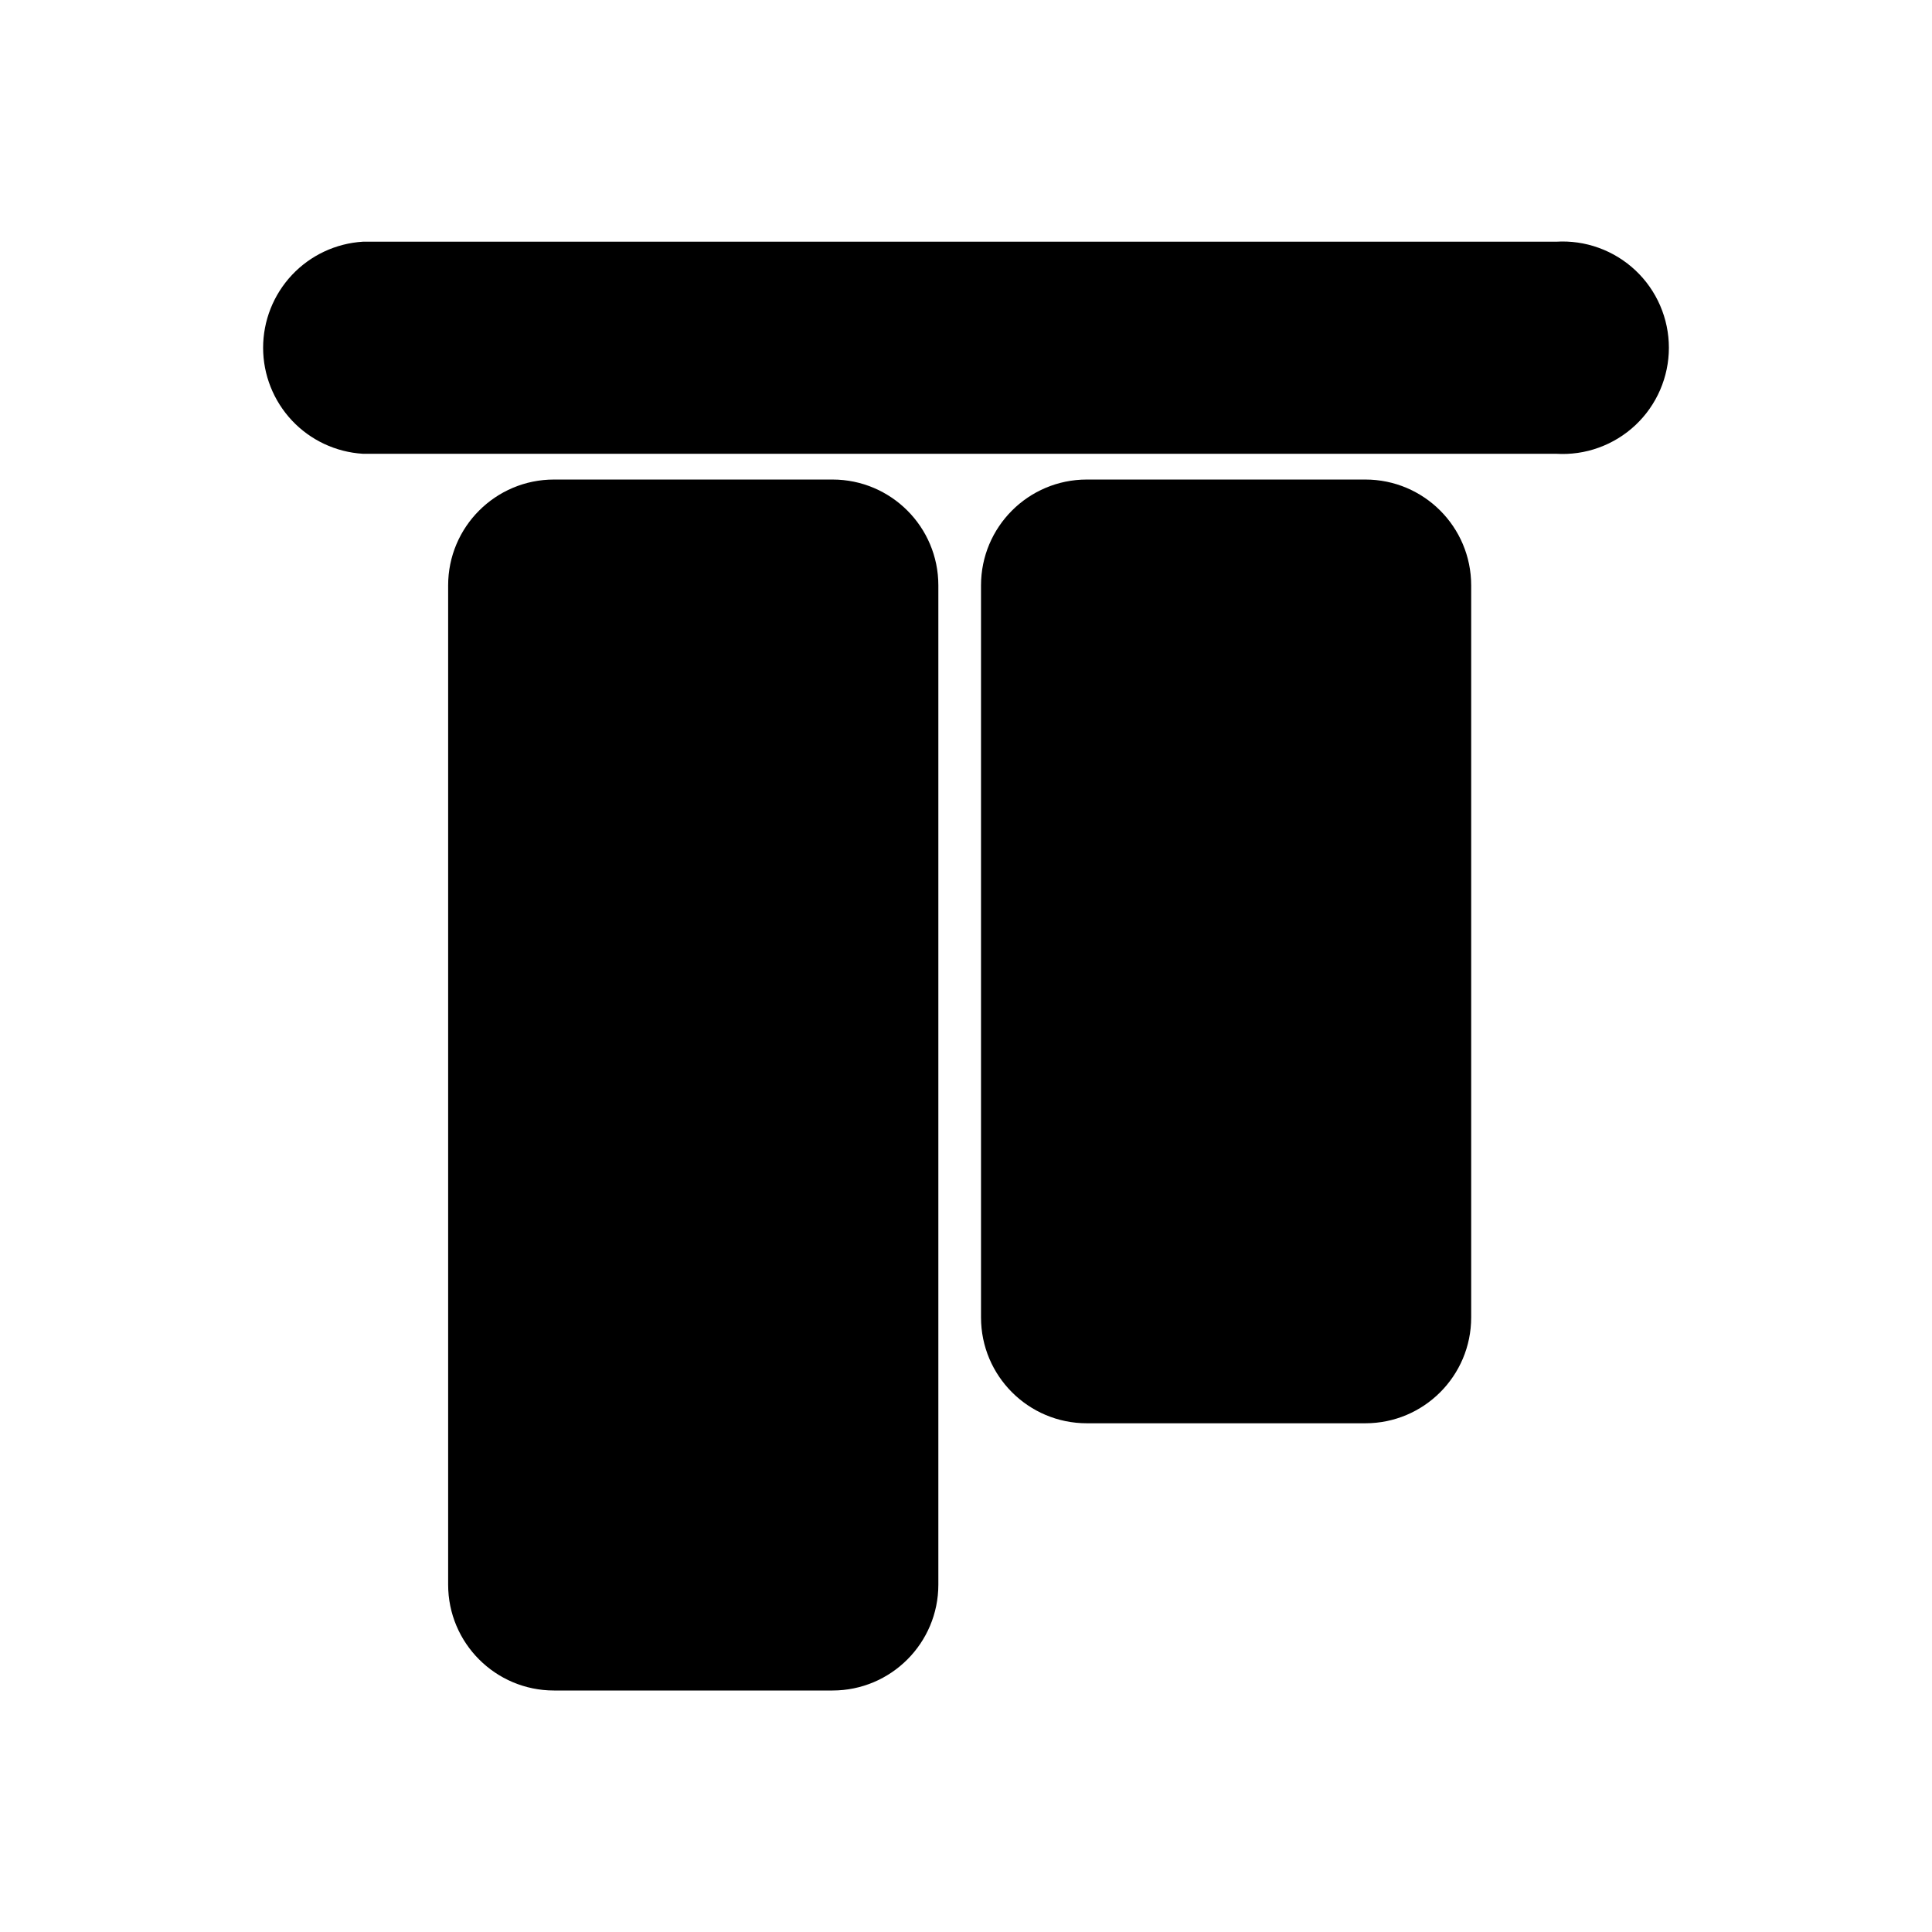
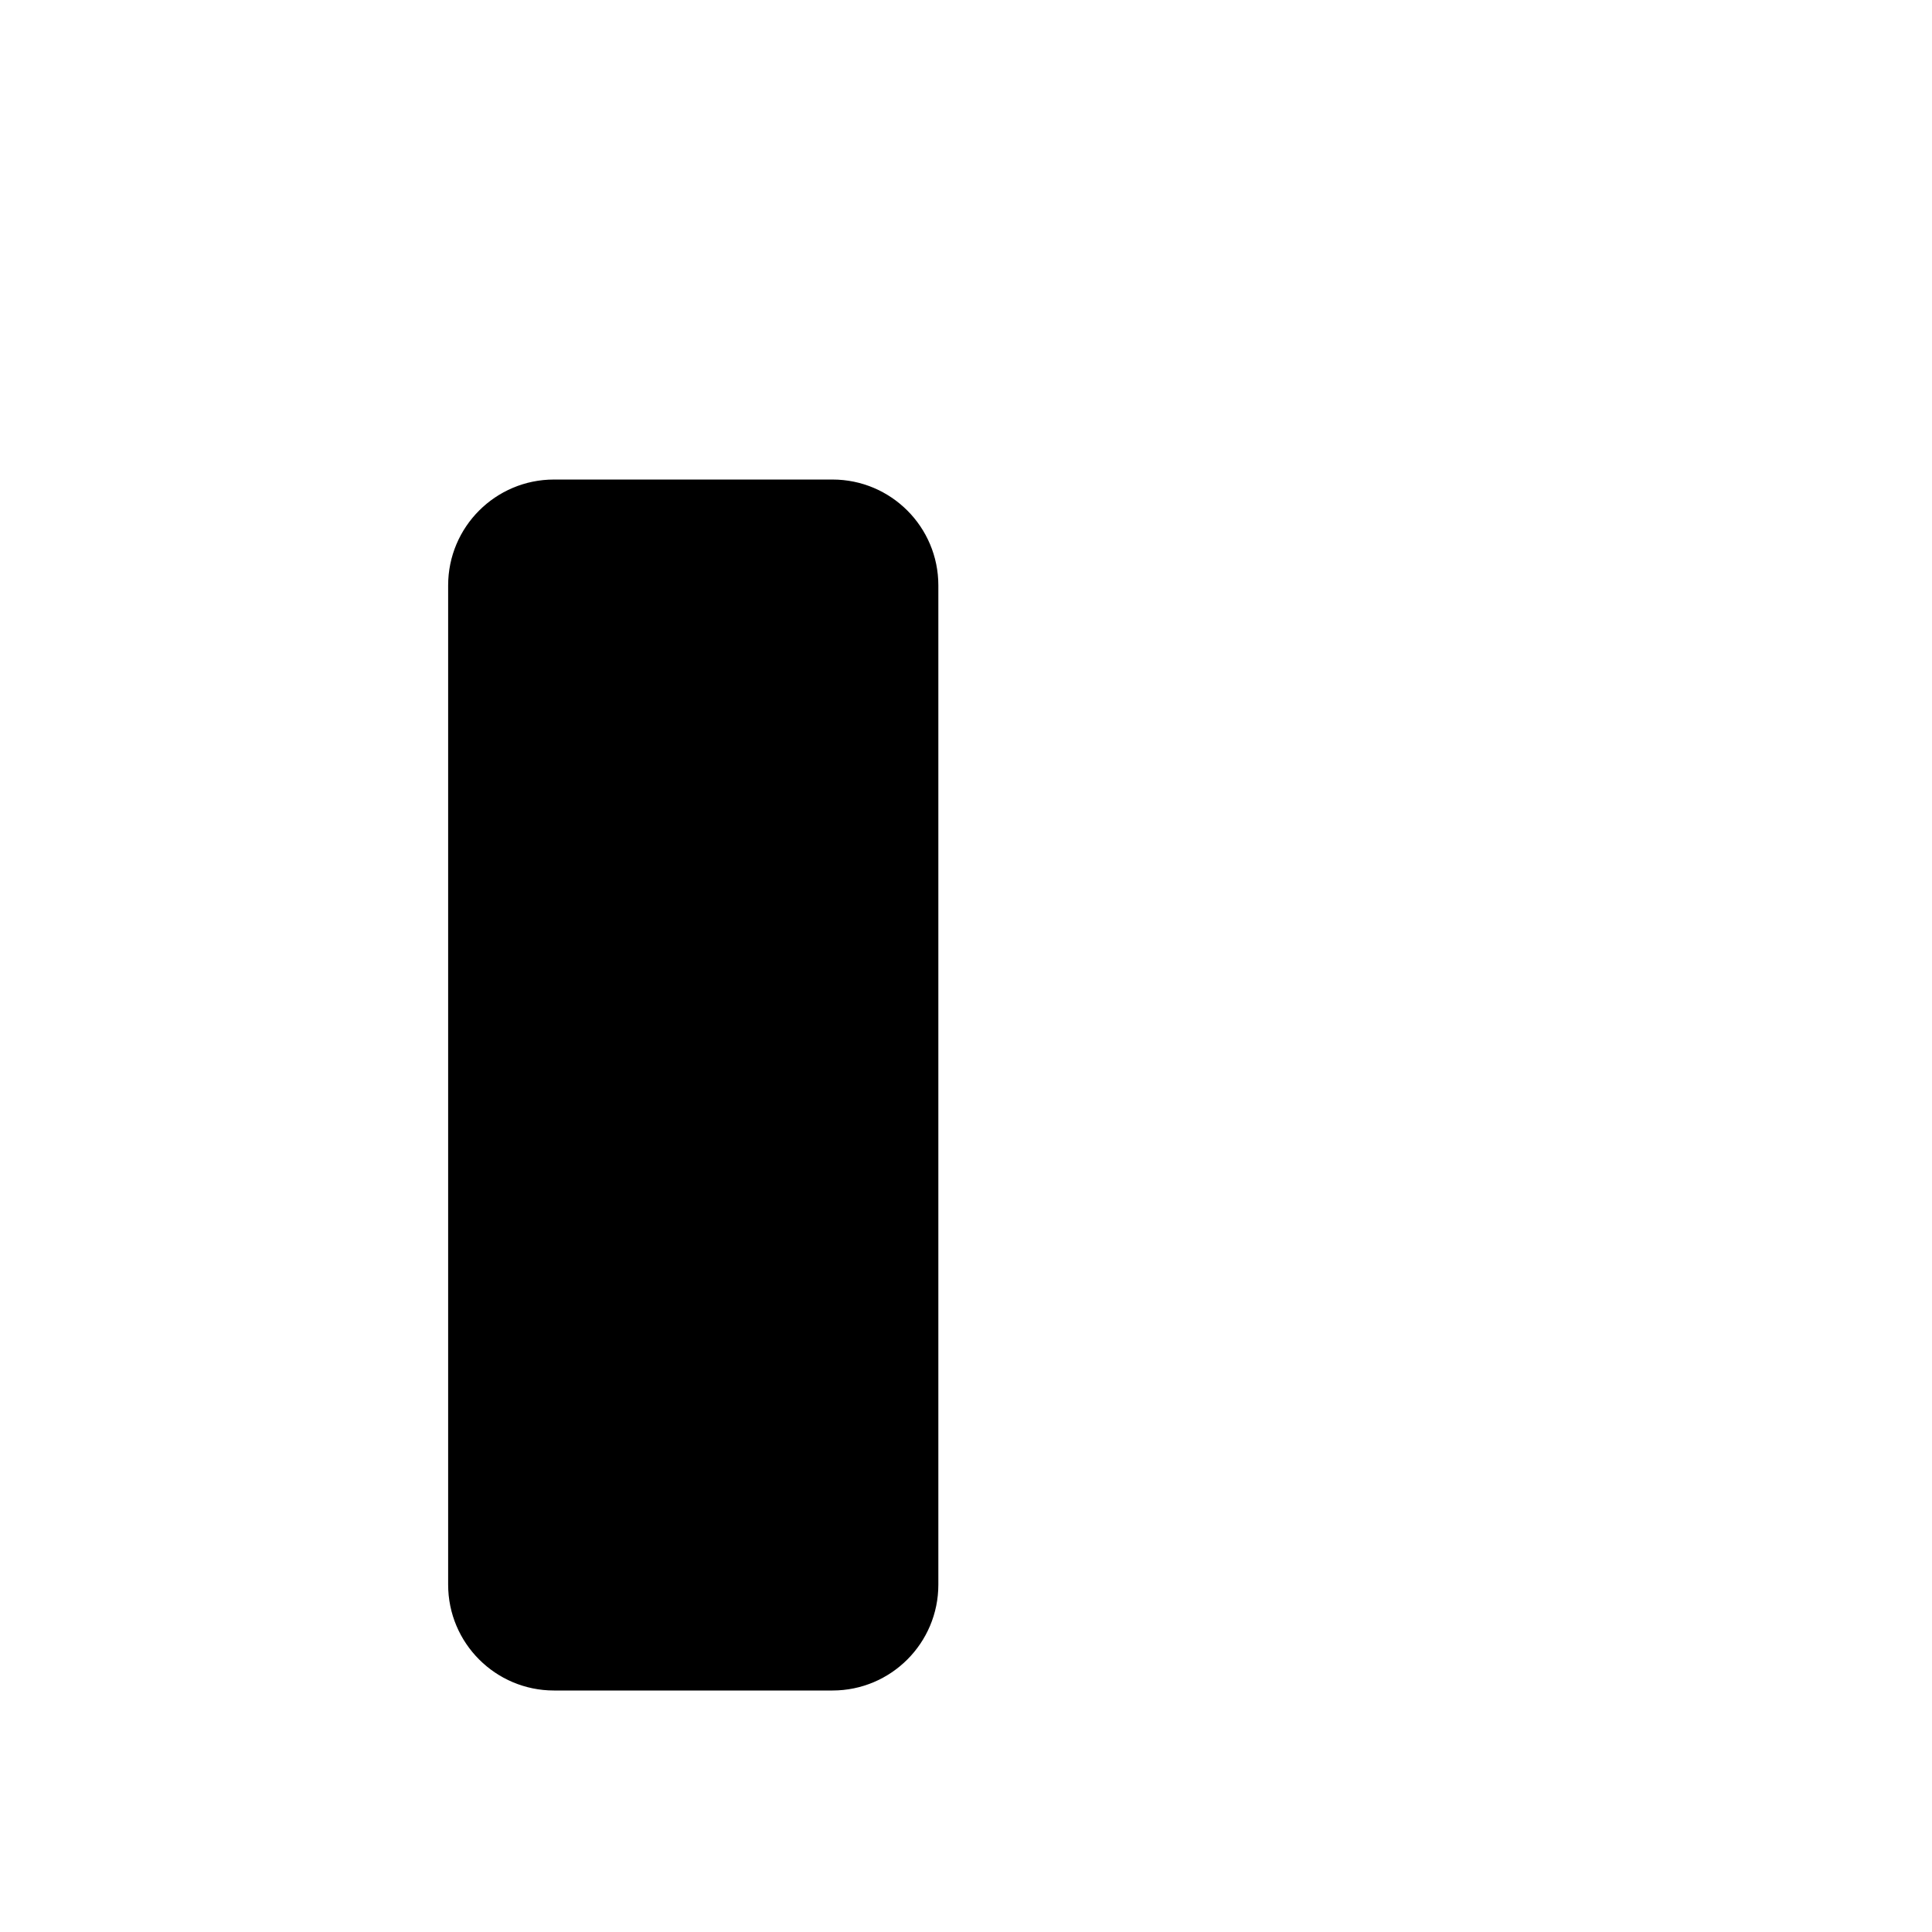
<svg xmlns="http://www.w3.org/2000/svg" width="48" height="48" viewBox="0 0 48 48" fill="none">
-   <path d="M38.661 6.005H9.015C8.344 6.046 7.714 6.342 7.254 6.831C6.794 7.321 6.537 7.968 6.537 8.64C6.537 9.311 6.794 9.958 7.254 10.448C7.714 10.937 8.344 11.233 9.015 11.274H38.661C39.02 11.296 39.381 11.245 39.719 11.122C40.058 11 40.369 10.809 40.631 10.563C40.894 10.316 41.103 10.018 41.246 9.687C41.389 9.356 41.463 9 41.463 8.64C41.463 8.279 41.389 7.923 41.246 7.592C41.103 7.261 40.894 6.963 40.631 6.716C40.369 6.47 40.058 6.279 39.719 6.157C39.381 6.034 39.02 5.983 38.661 6.005Z" fill="black" />
  <path d="M20.683 11.914H13.764C12.312 11.914 11.134 13.091 11.134 14.544V39.37C11.134 40.823 12.312 42 13.764 42H20.683C22.135 42 23.313 40.823 23.313 39.37V14.544C23.313 13.091 22.135 11.914 20.683 11.914Z" fill="black" />
-   <path d="M33.921 11.914H27.002C25.55 11.914 24.373 13.091 24.373 14.544V32.731C24.373 34.184 25.55 35.361 27.002 35.361H33.921C35.374 35.361 36.551 34.184 36.551 32.731V14.544C36.551 13.091 35.374 11.914 33.921 11.914Z" fill="black" />
</svg>